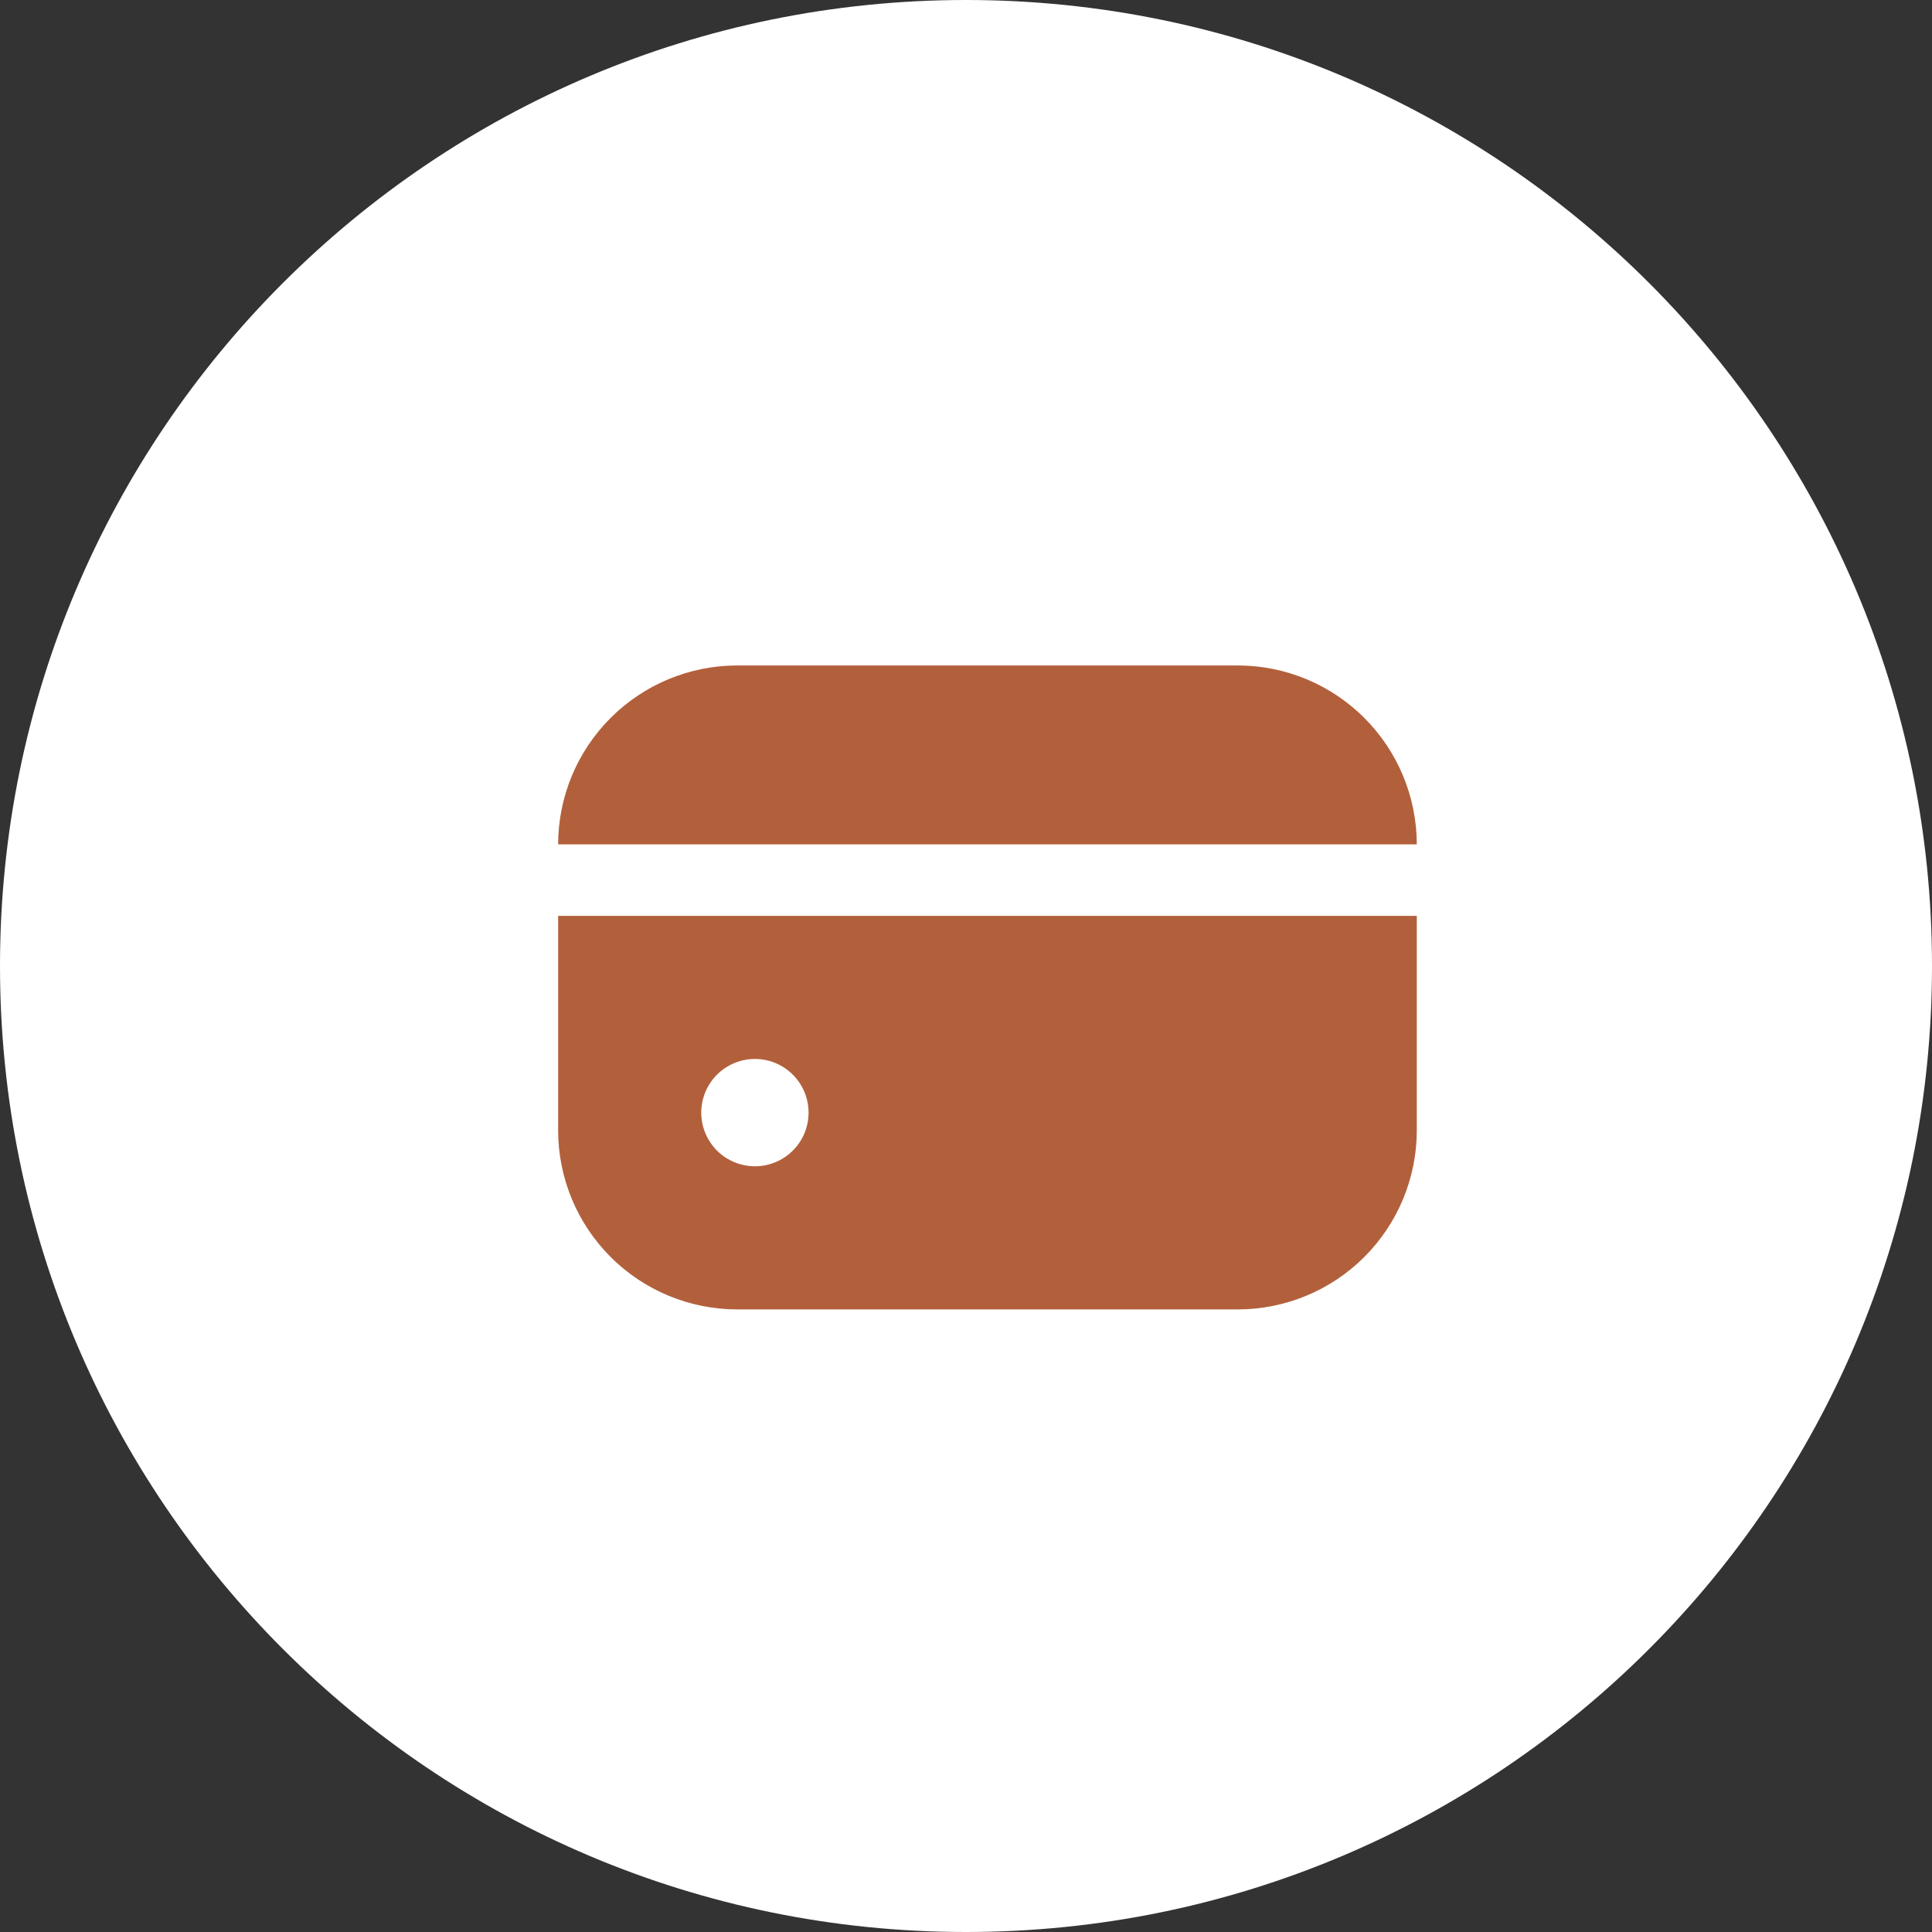
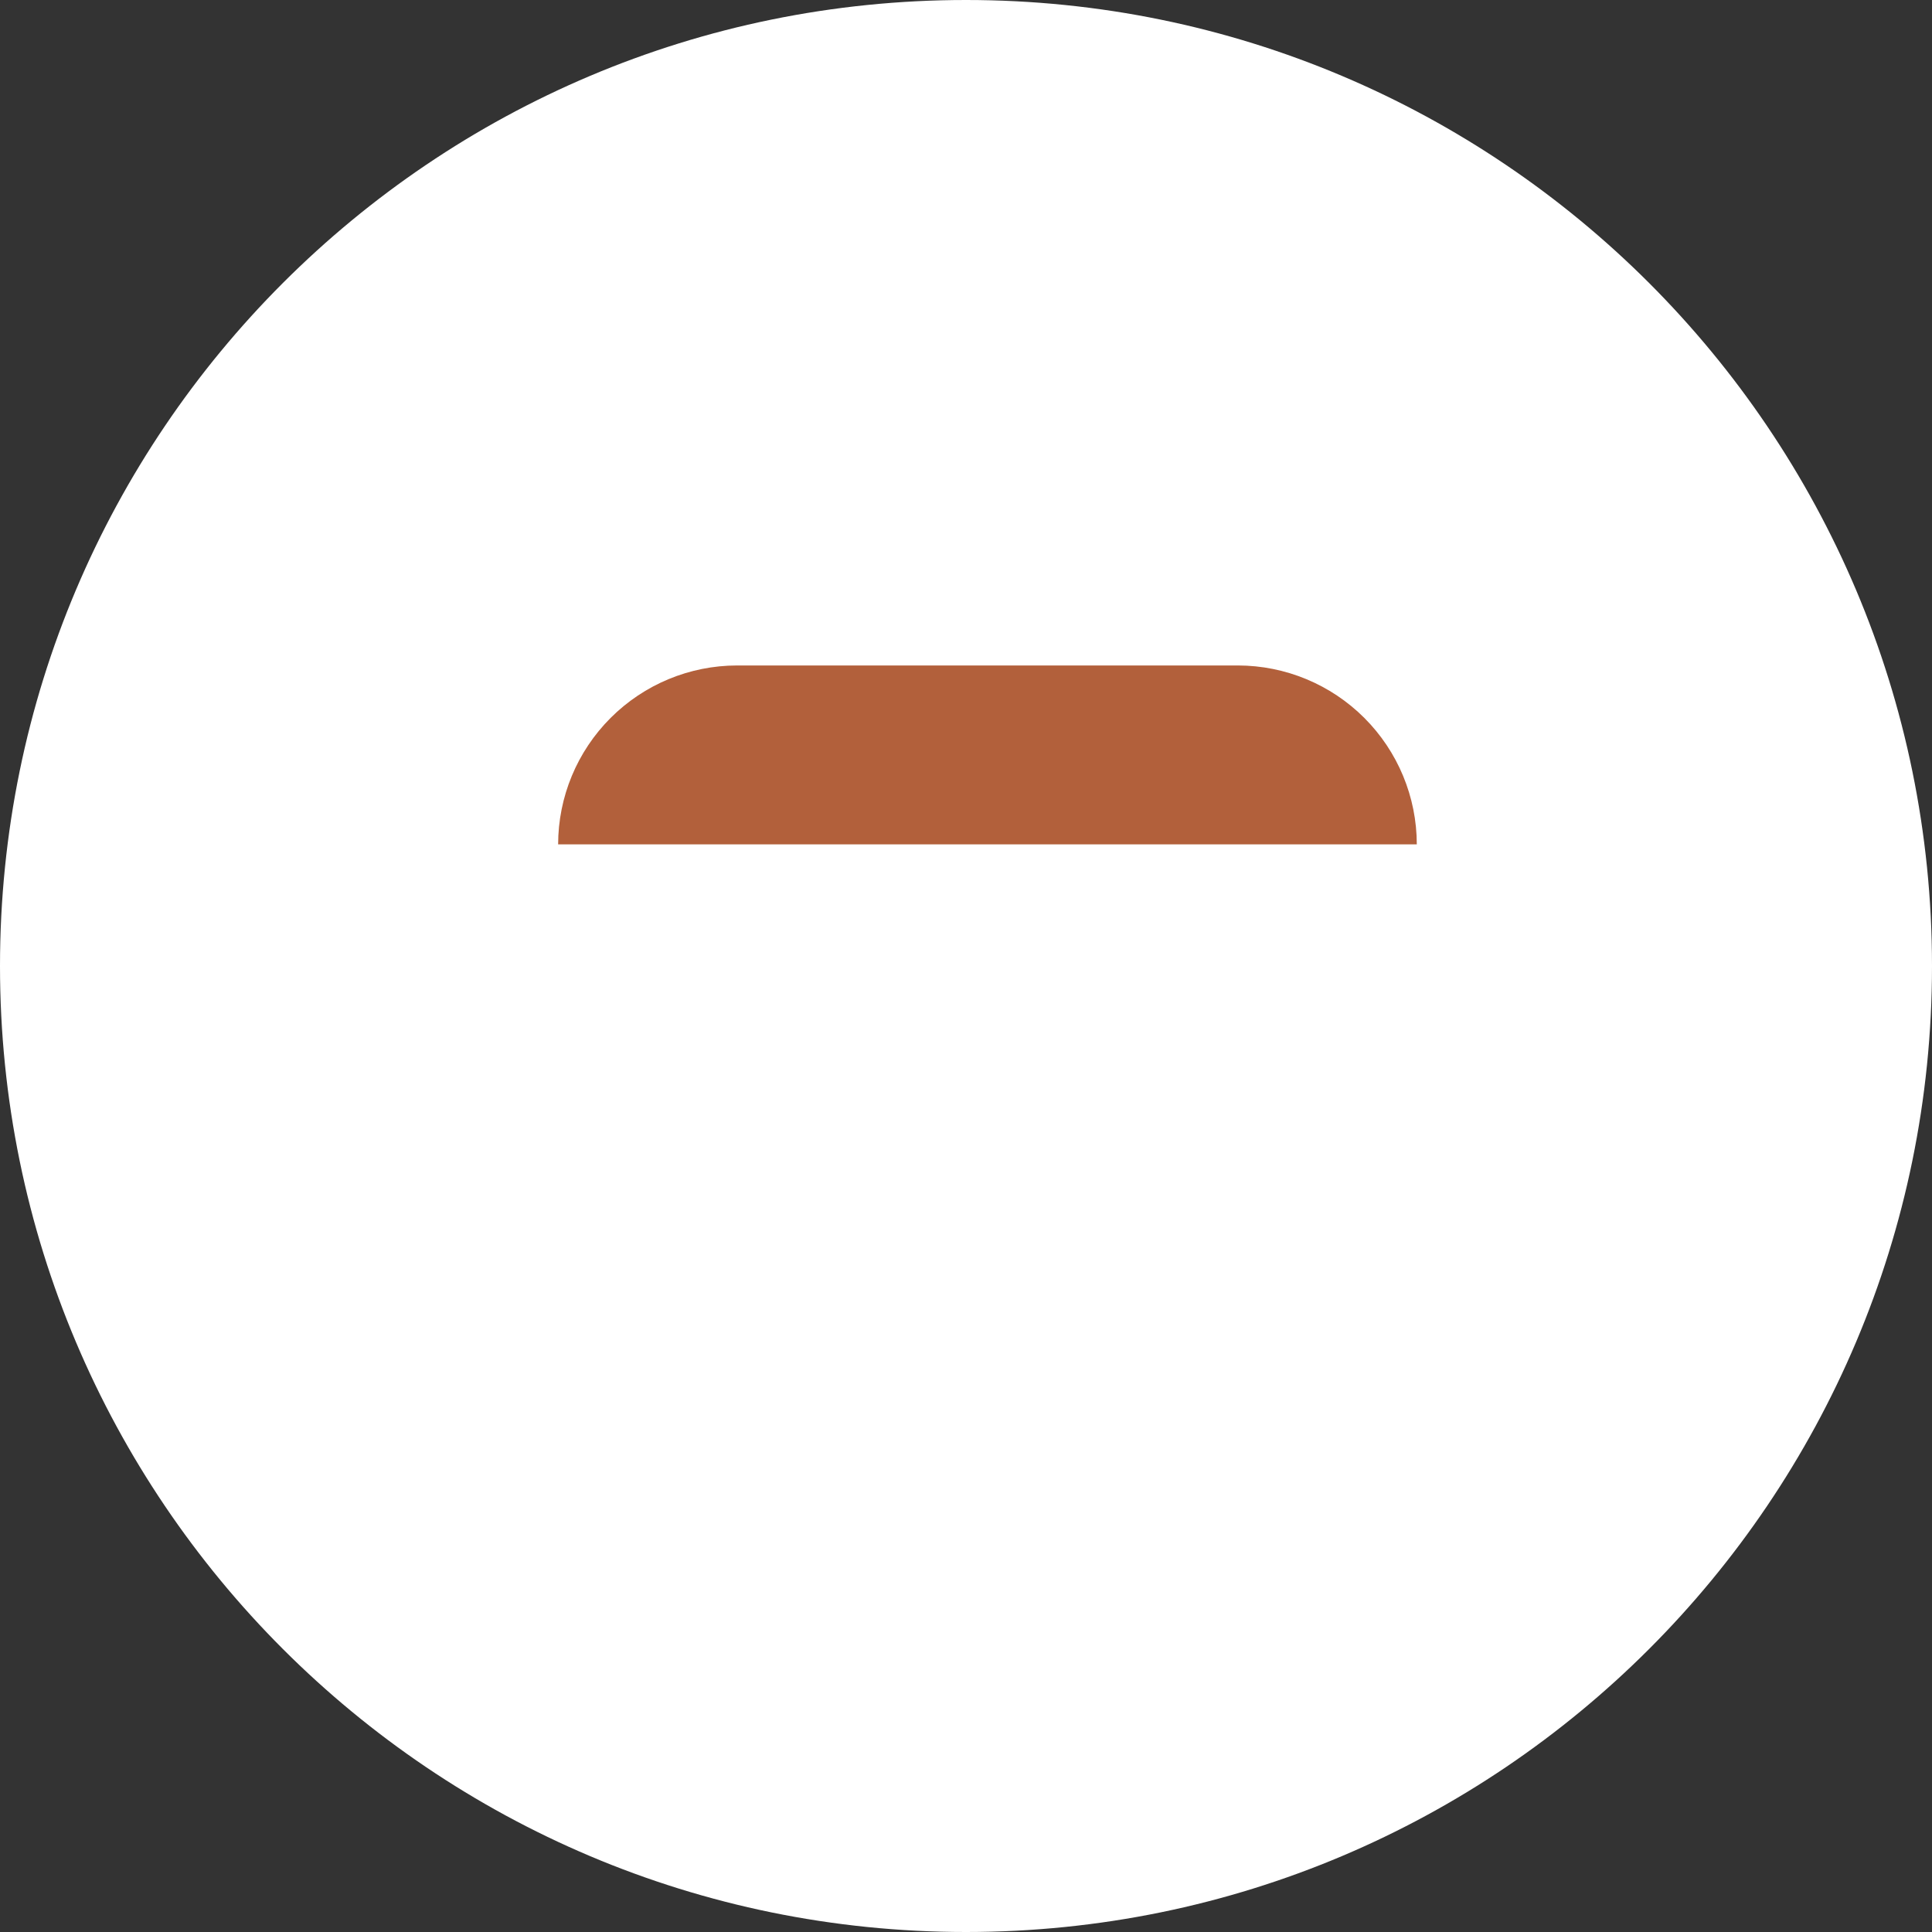
<svg xmlns="http://www.w3.org/2000/svg" width="45" height="45" viewBox="0 0 45 45" fill="none">
  <rect x="0" y="0" width="45" height="45" fill="#333333" stroke="none" />
  <g clip-path="url(#clip0_1146_23698)">
    <path d="M22.5 45C34.926 45 45 34.926 45 22.5C45 10.074 34.926 0 22.5 0C10.074 0 0 10.074 0 22.5C0 34.926 10.074 45 22.5 45Z" fill="white" />
    <path d="M28.833 15.5H17.167C16.062 15.501 15.003 15.941 14.222 16.722C13.441 17.503 13.001 18.562 13 19.667H33C32.999 18.562 32.559 17.503 31.778 16.722C30.997 15.941 29.938 15.501 28.833 15.5Z" fill="#B2603B" />
-     <path d="M13 26.332C13.001 27.437 13.441 28.496 14.222 29.277C15.003 30.058 16.062 30.497 17.167 30.499H28.833C29.938 30.497 30.997 30.058 31.778 29.277C32.559 28.496 32.999 27.437 33 26.332V21.332H13V26.332ZM18.833 25.915C18.833 26.163 18.76 26.404 18.623 26.61C18.485 26.815 18.29 26.976 18.062 27.07C17.833 27.165 17.582 27.19 17.34 27.141C17.097 27.093 16.874 26.974 16.699 26.799C16.525 26.624 16.406 26.402 16.357 26.159C16.309 25.917 16.334 25.665 16.428 25.437C16.523 25.209 16.683 25.013 16.889 24.876C17.094 24.739 17.336 24.665 17.583 24.665C17.915 24.665 18.233 24.797 18.467 25.032C18.702 25.266 18.833 25.584 18.833 25.915Z" fill="#B2603B" />
  </g>
  <defs>
    <clipPath id="clip0_1146_23698">
      <rect width="45" height="45" fill="white" />
    </clipPath>
  </defs>
</svg>